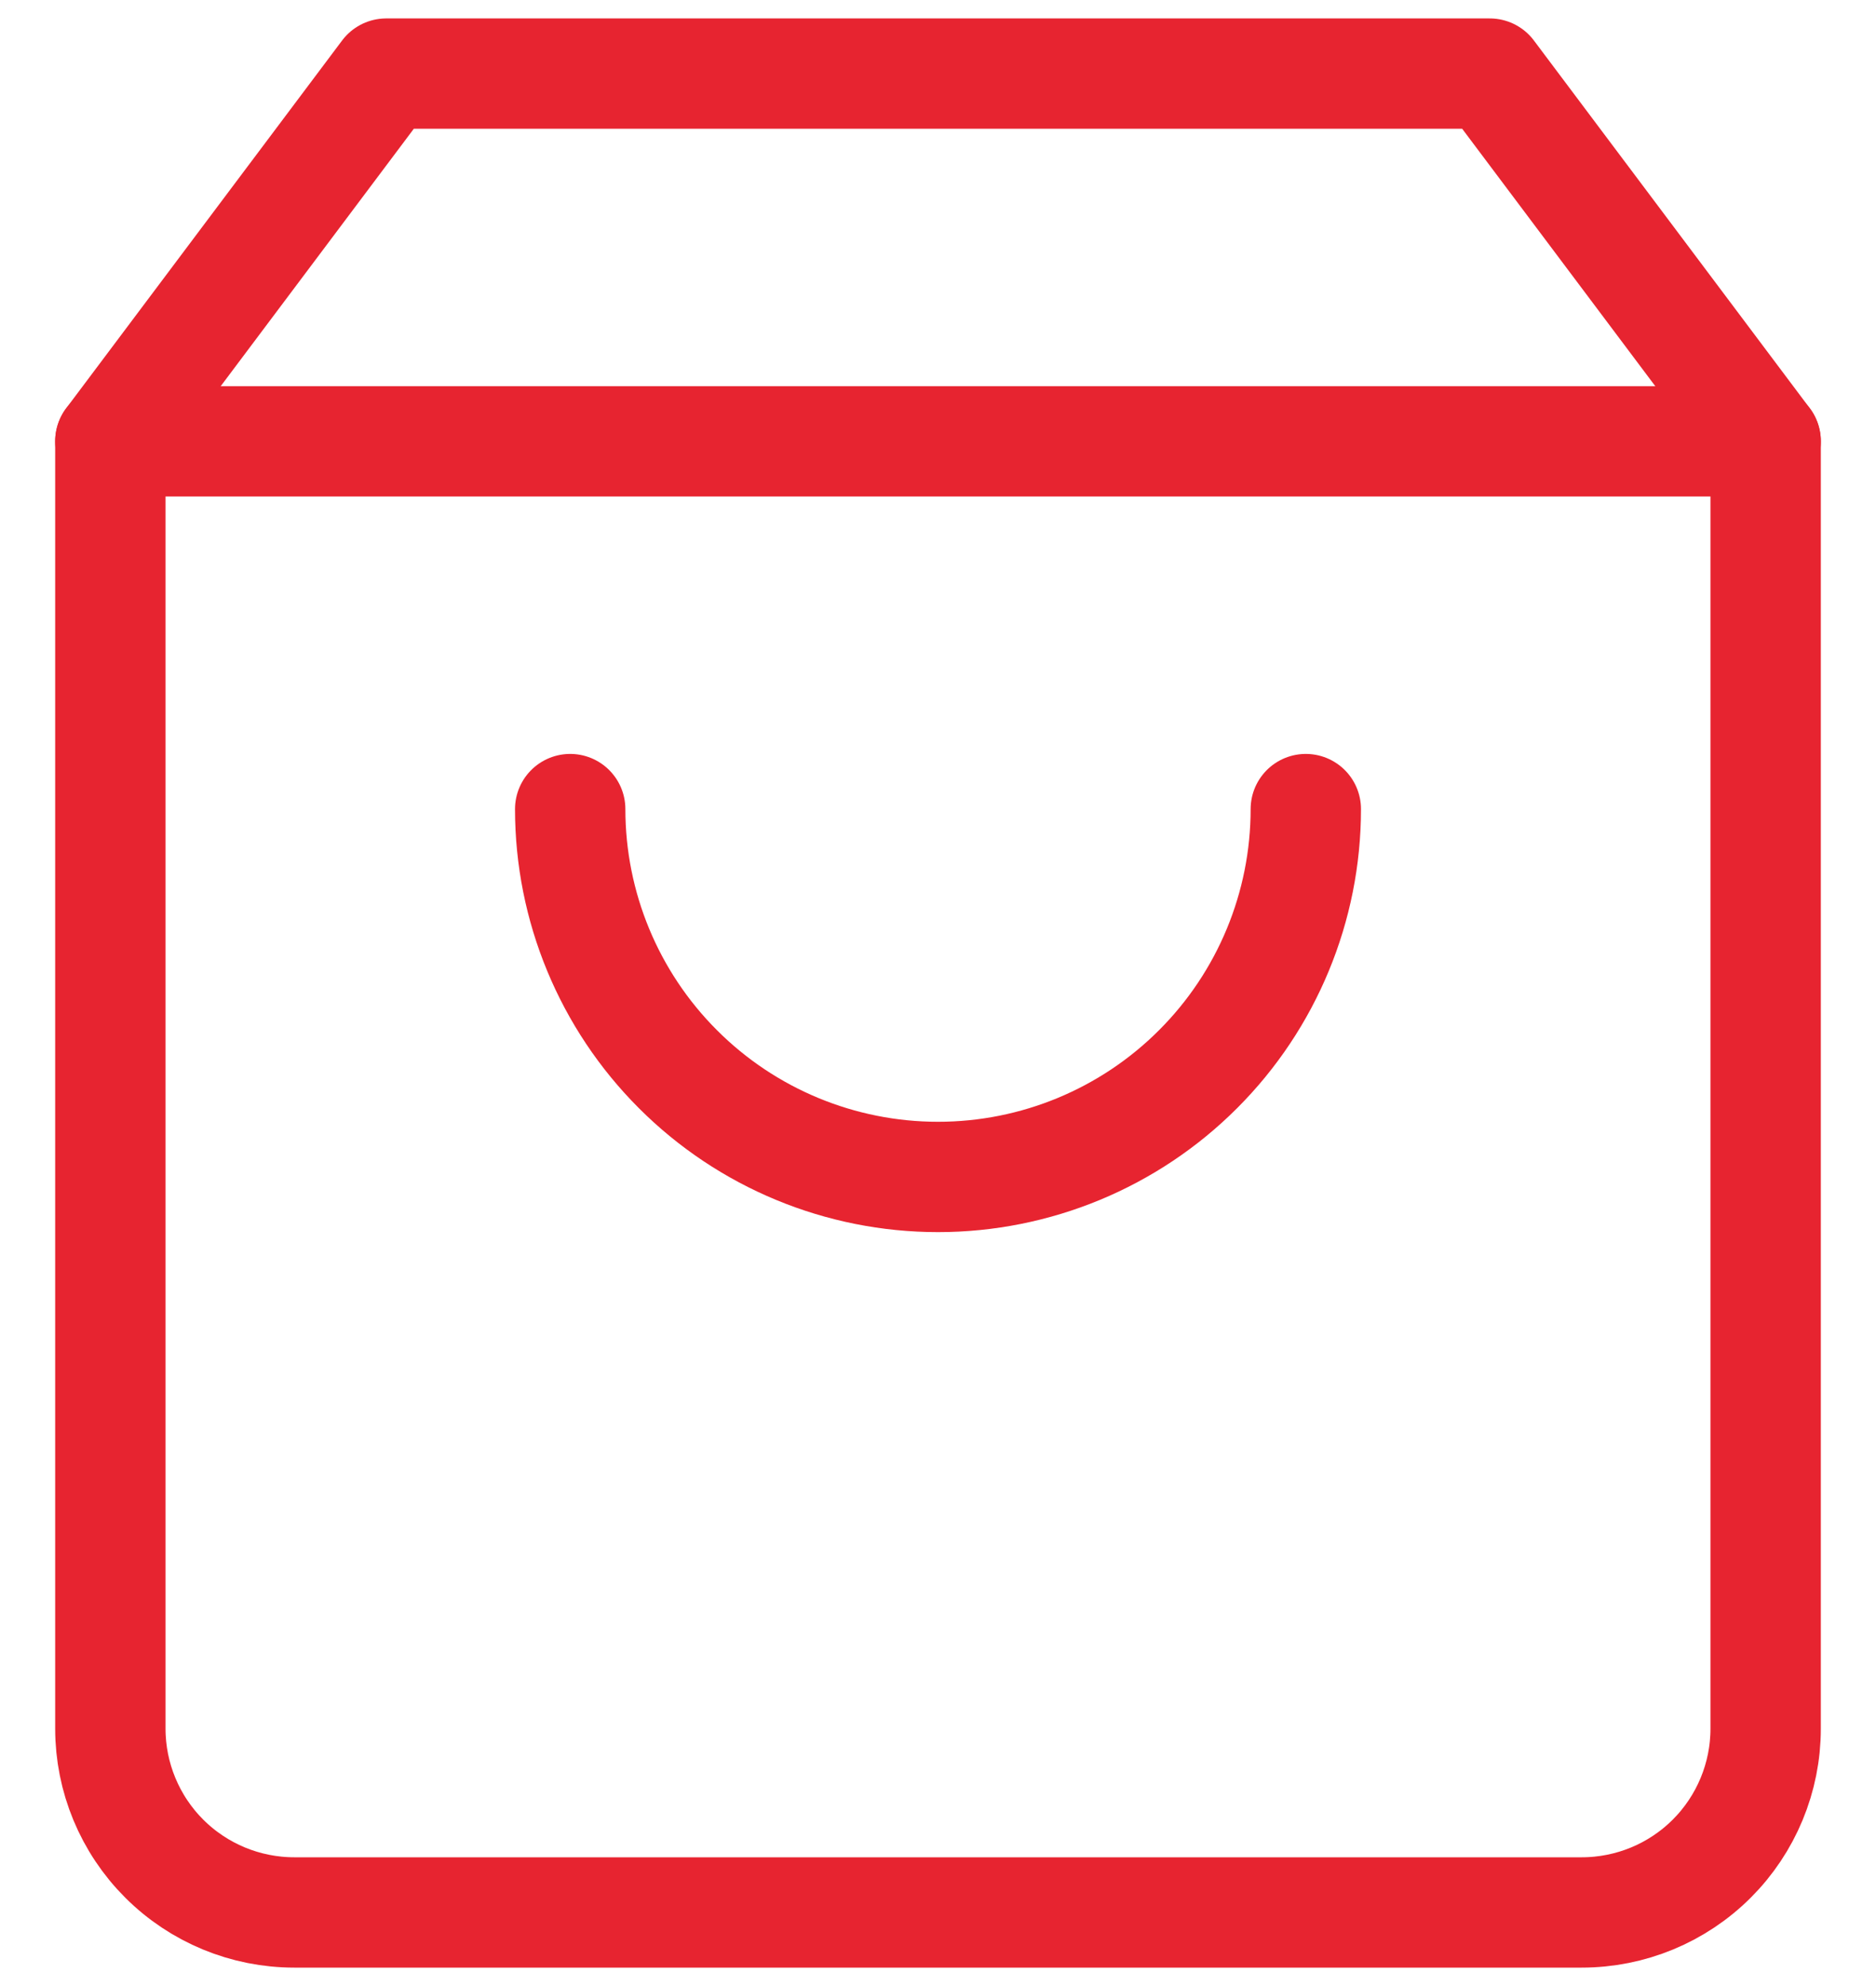
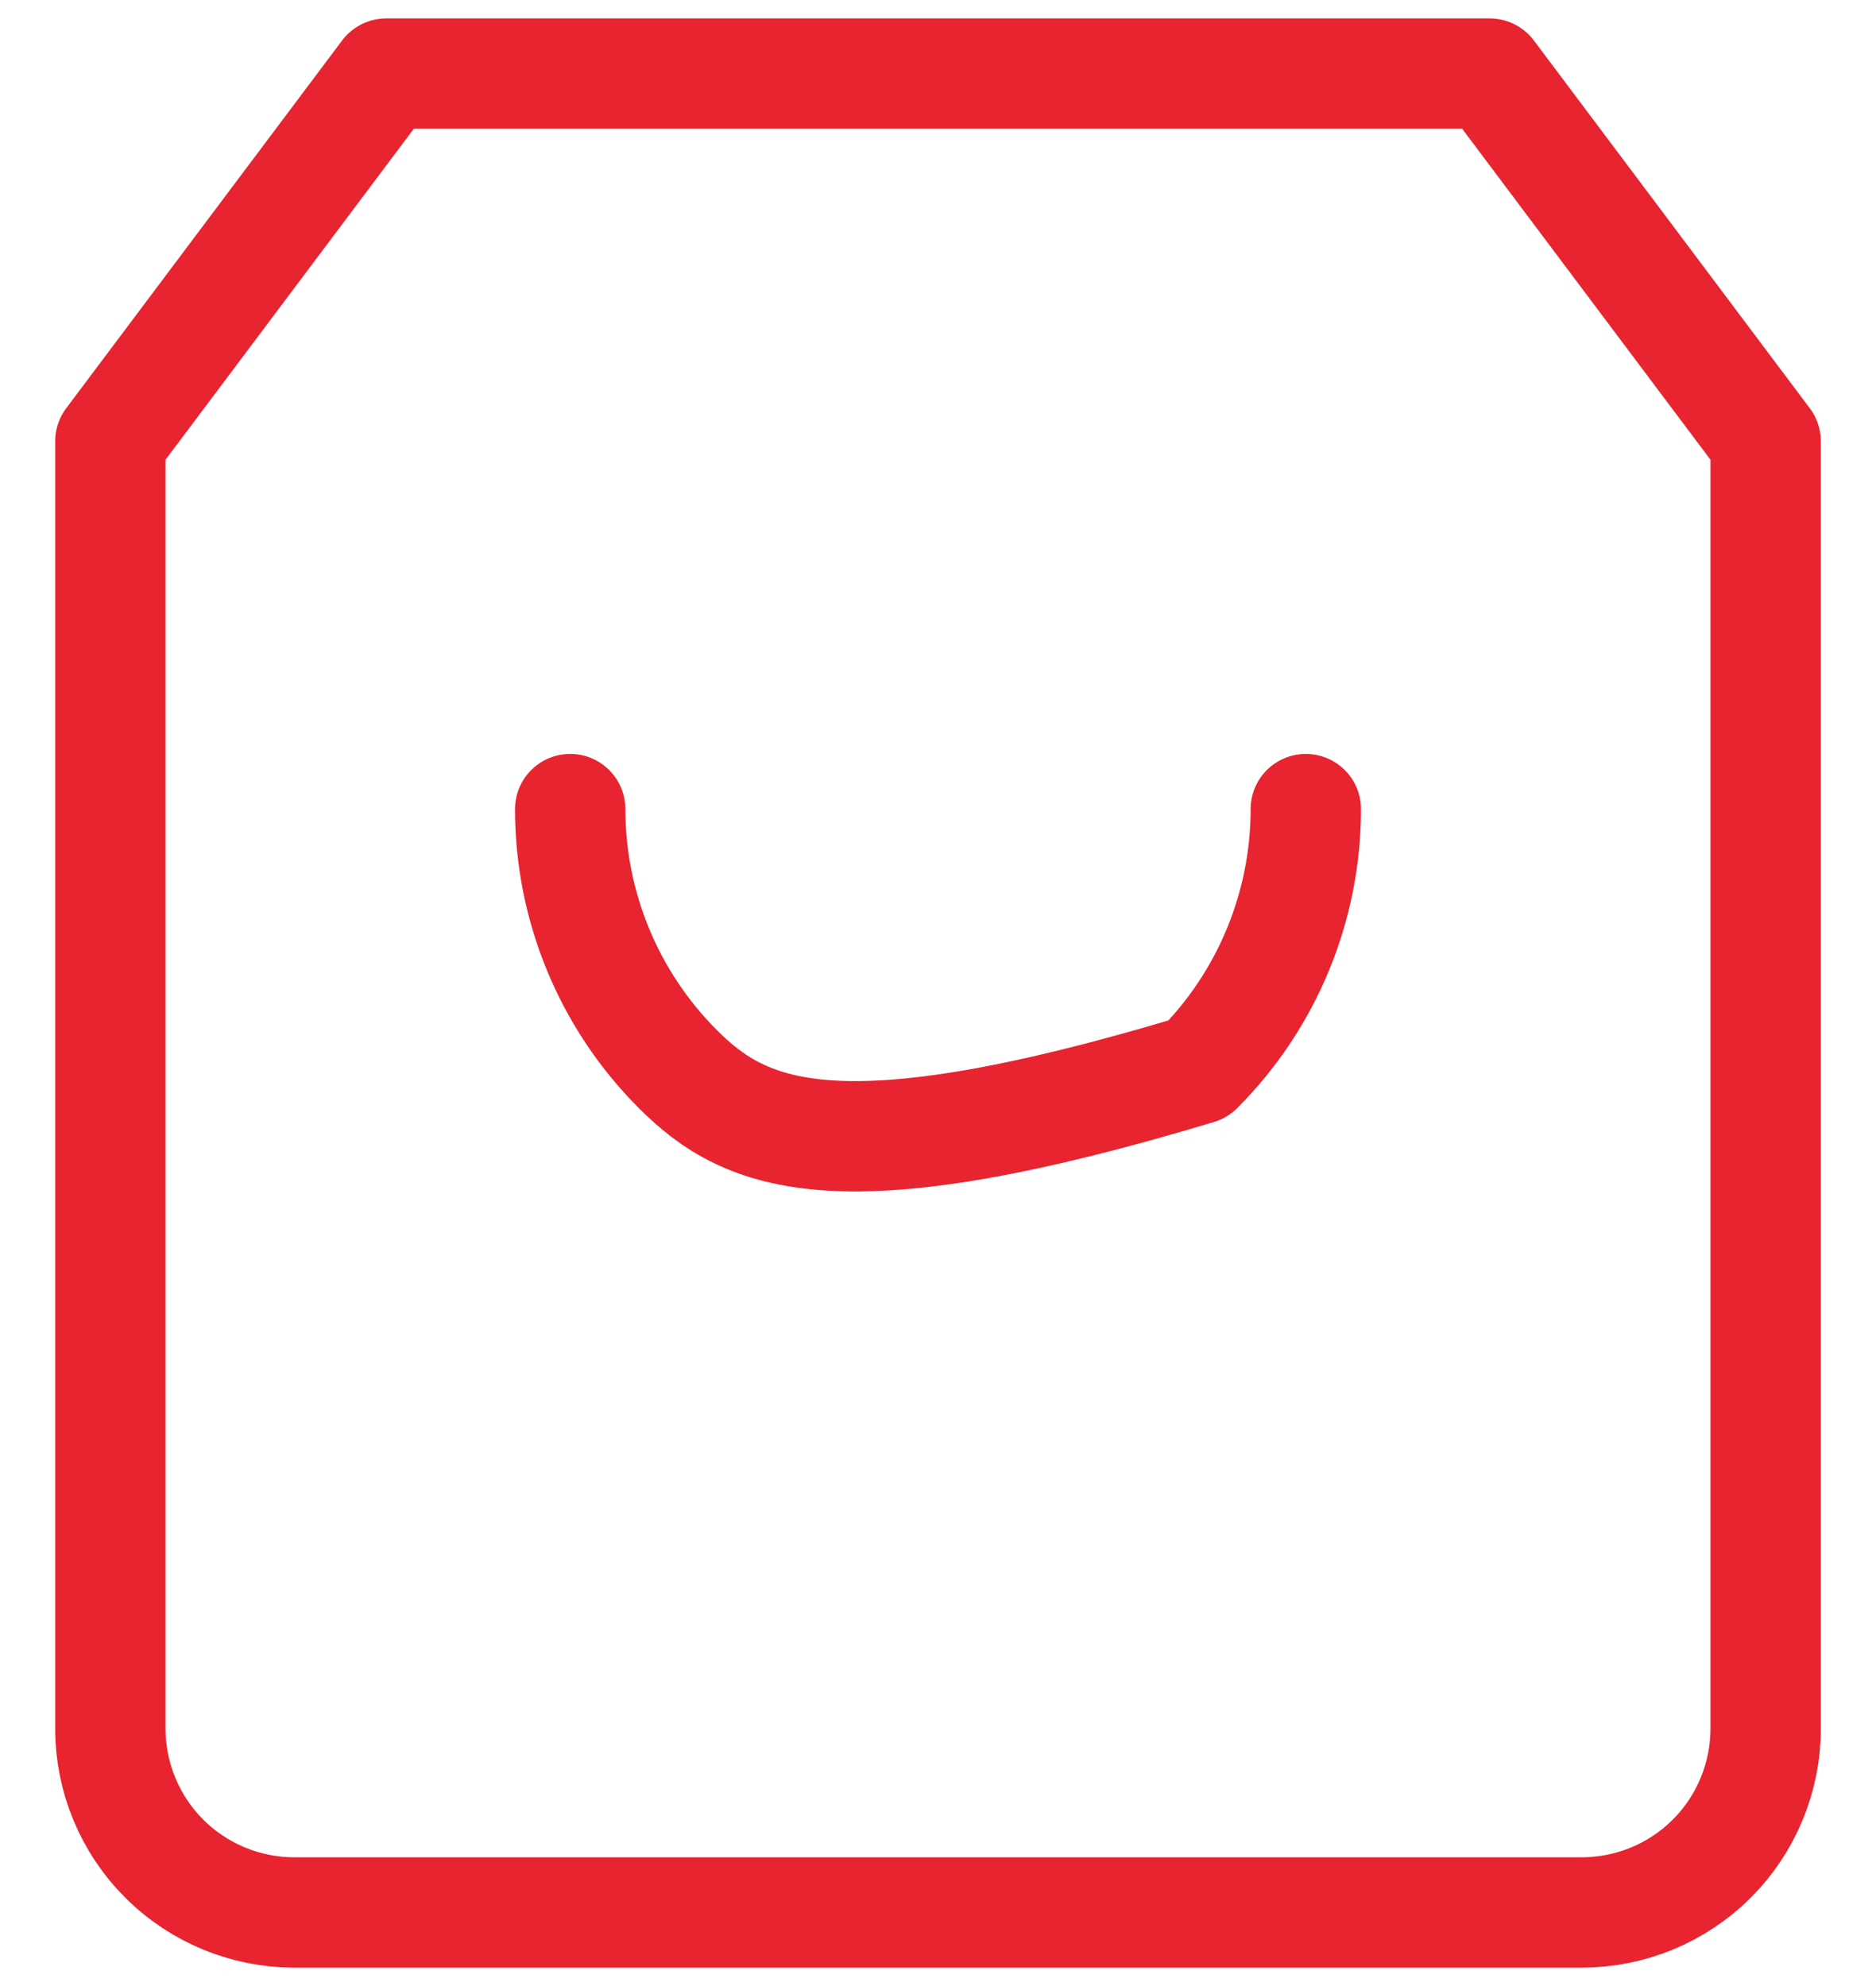
<svg xmlns="http://www.w3.org/2000/svg" width="17" height="18" viewBox="0 0 17 18" fill="none">
  <path d="M3.5 0.667L1 4V15.667C1 16.109 1.176 16.533 1.488 16.845C1.801 17.158 2.225 17.333 2.667 17.333H14.333C14.775 17.333 15.199 17.158 15.512 16.845C15.824 16.533 16 16.109 16 15.667V4L13.5 0.667H3.5Z" stroke="#E72430" stroke-linecap="round" stroke-linejoin="round" />
-   <path d="M1 4H16" stroke="#E72430" stroke-linecap="round" stroke-linejoin="round" />
-   <path d="M11.833 7.333C11.833 8.217 11.482 9.065 10.857 9.69C10.232 10.316 9.384 10.667 8.5 10.667C7.616 10.667 6.768 10.316 6.143 9.69C5.518 9.065 5.167 8.217 5.167 7.333" stroke="#E72430" stroke-linecap="round" stroke-linejoin="round" />
+   <path d="M11.833 7.333C11.833 8.217 11.482 9.065 10.857 9.69C7.616 10.667 6.768 10.316 6.143 9.69C5.518 9.065 5.167 8.217 5.167 7.333" stroke="#E72430" stroke-linecap="round" stroke-linejoin="round" />
</svg>